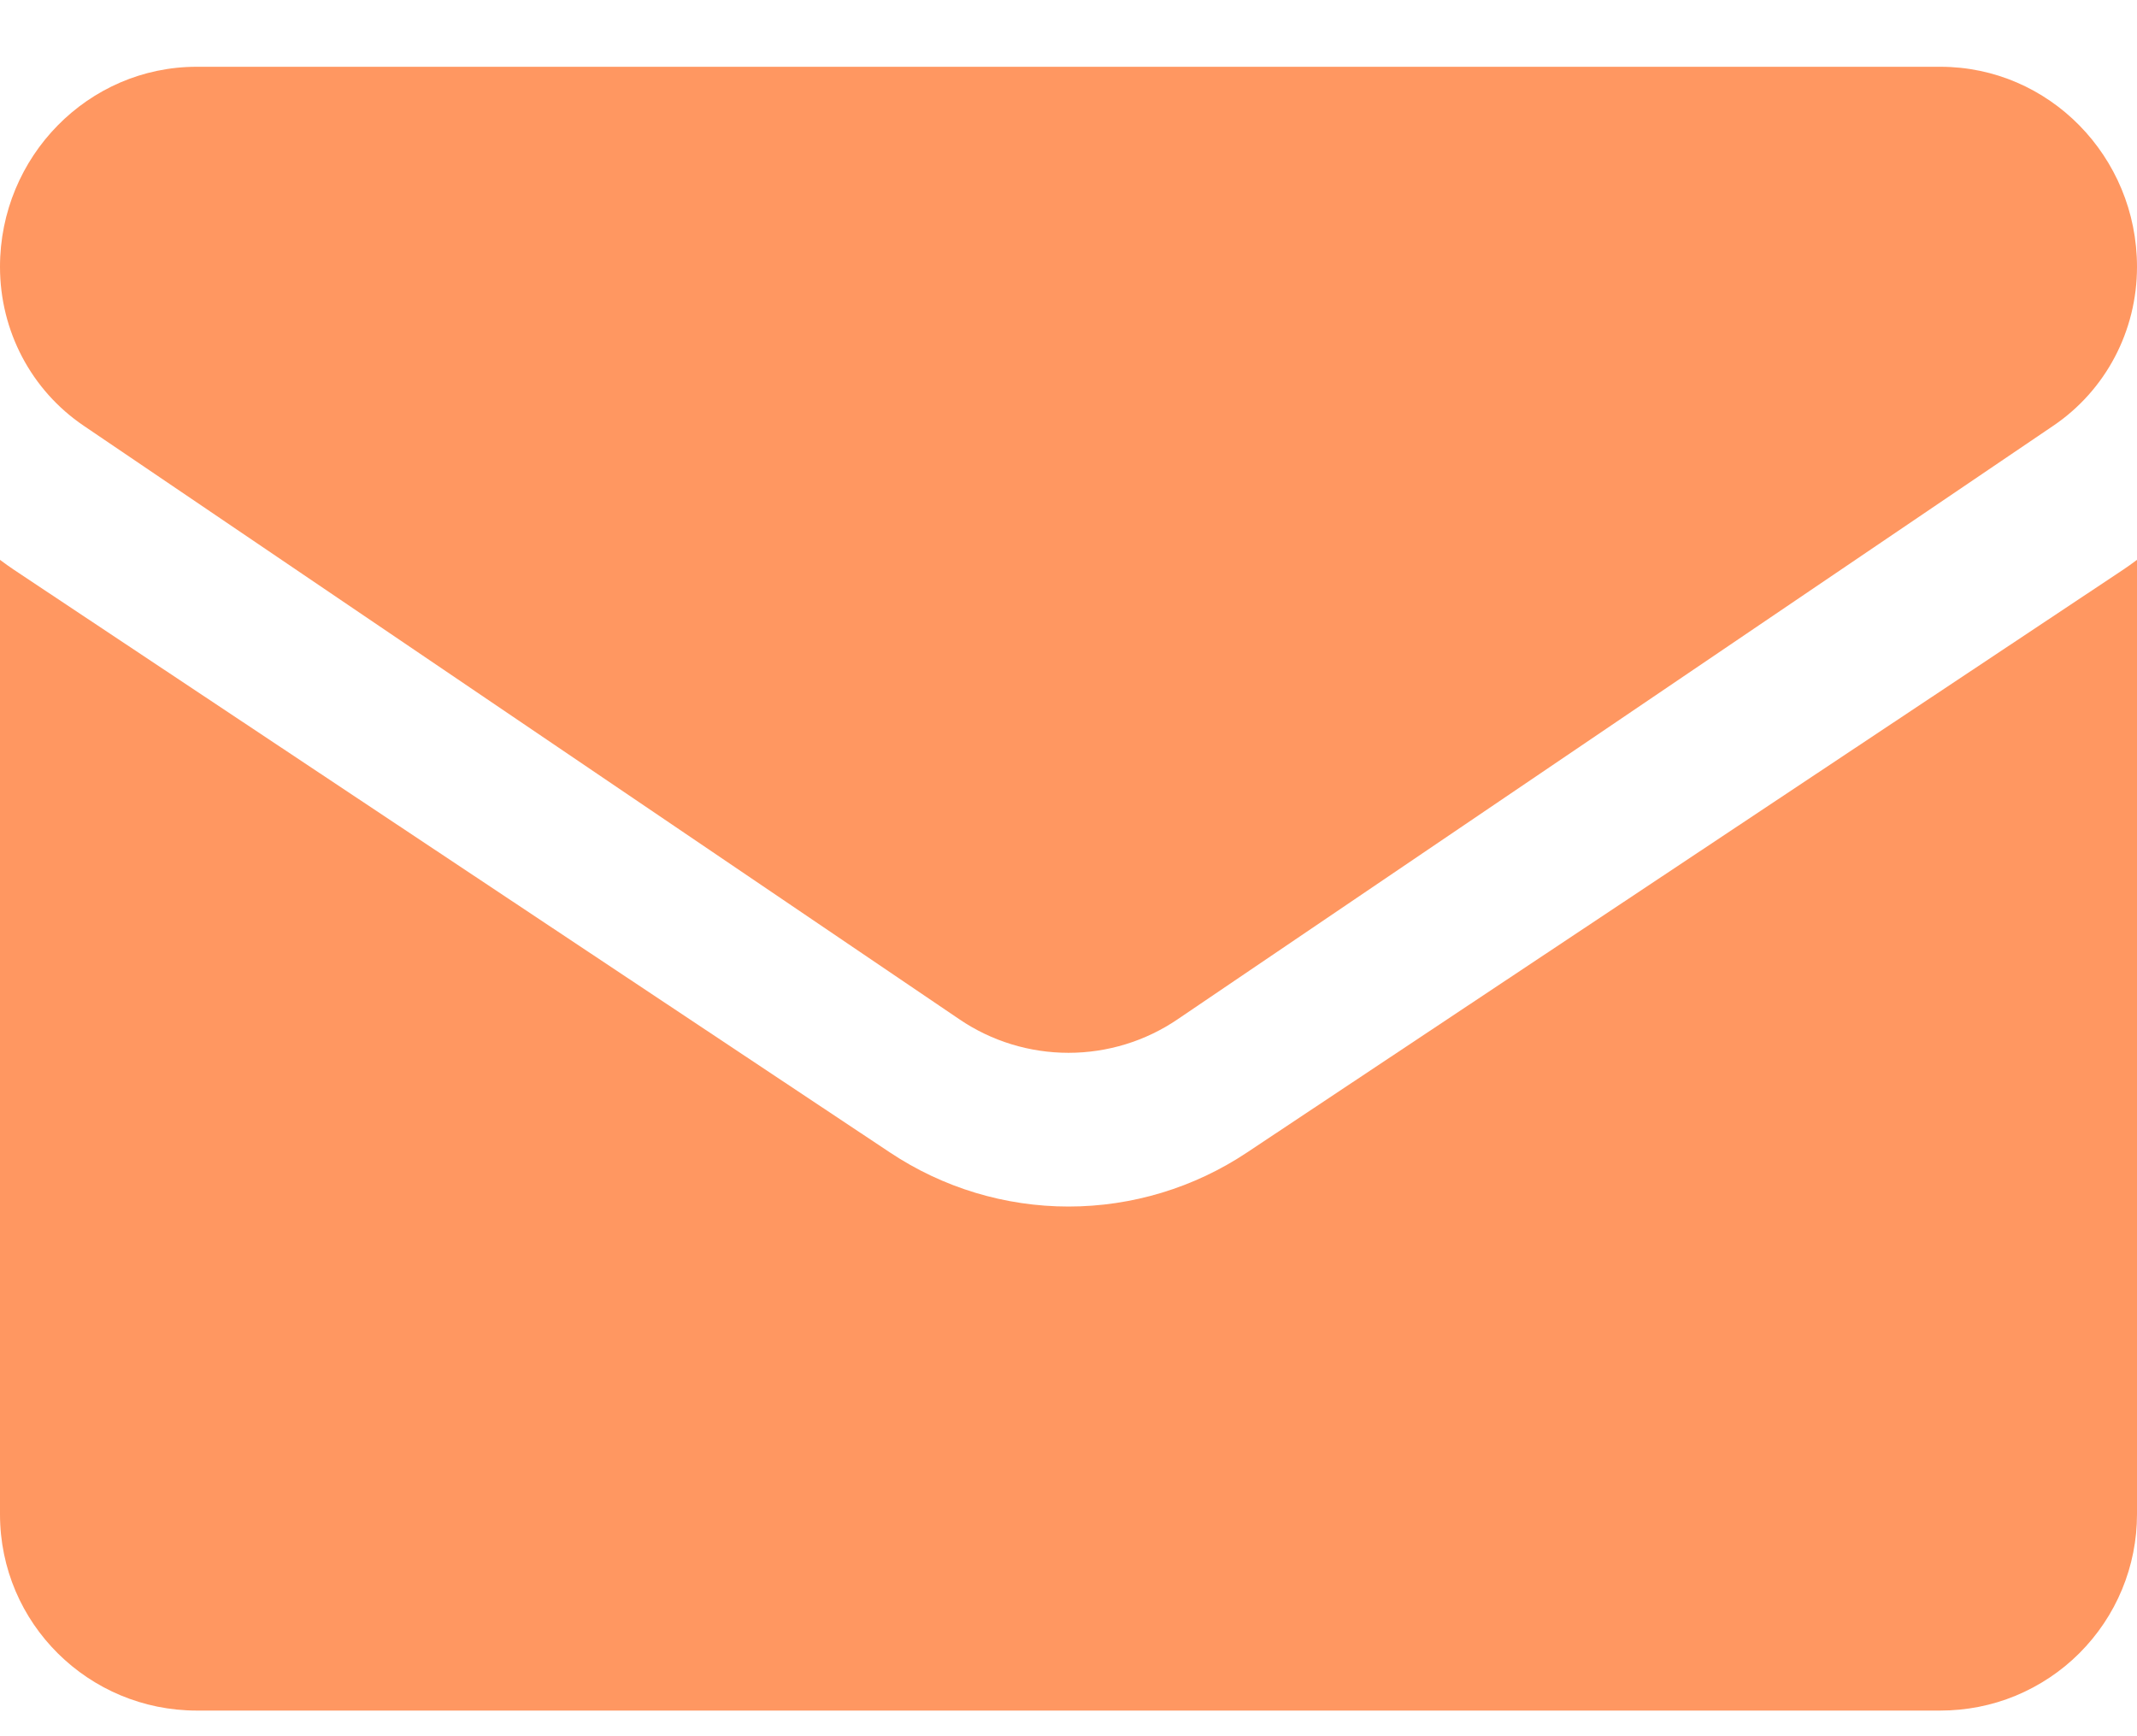
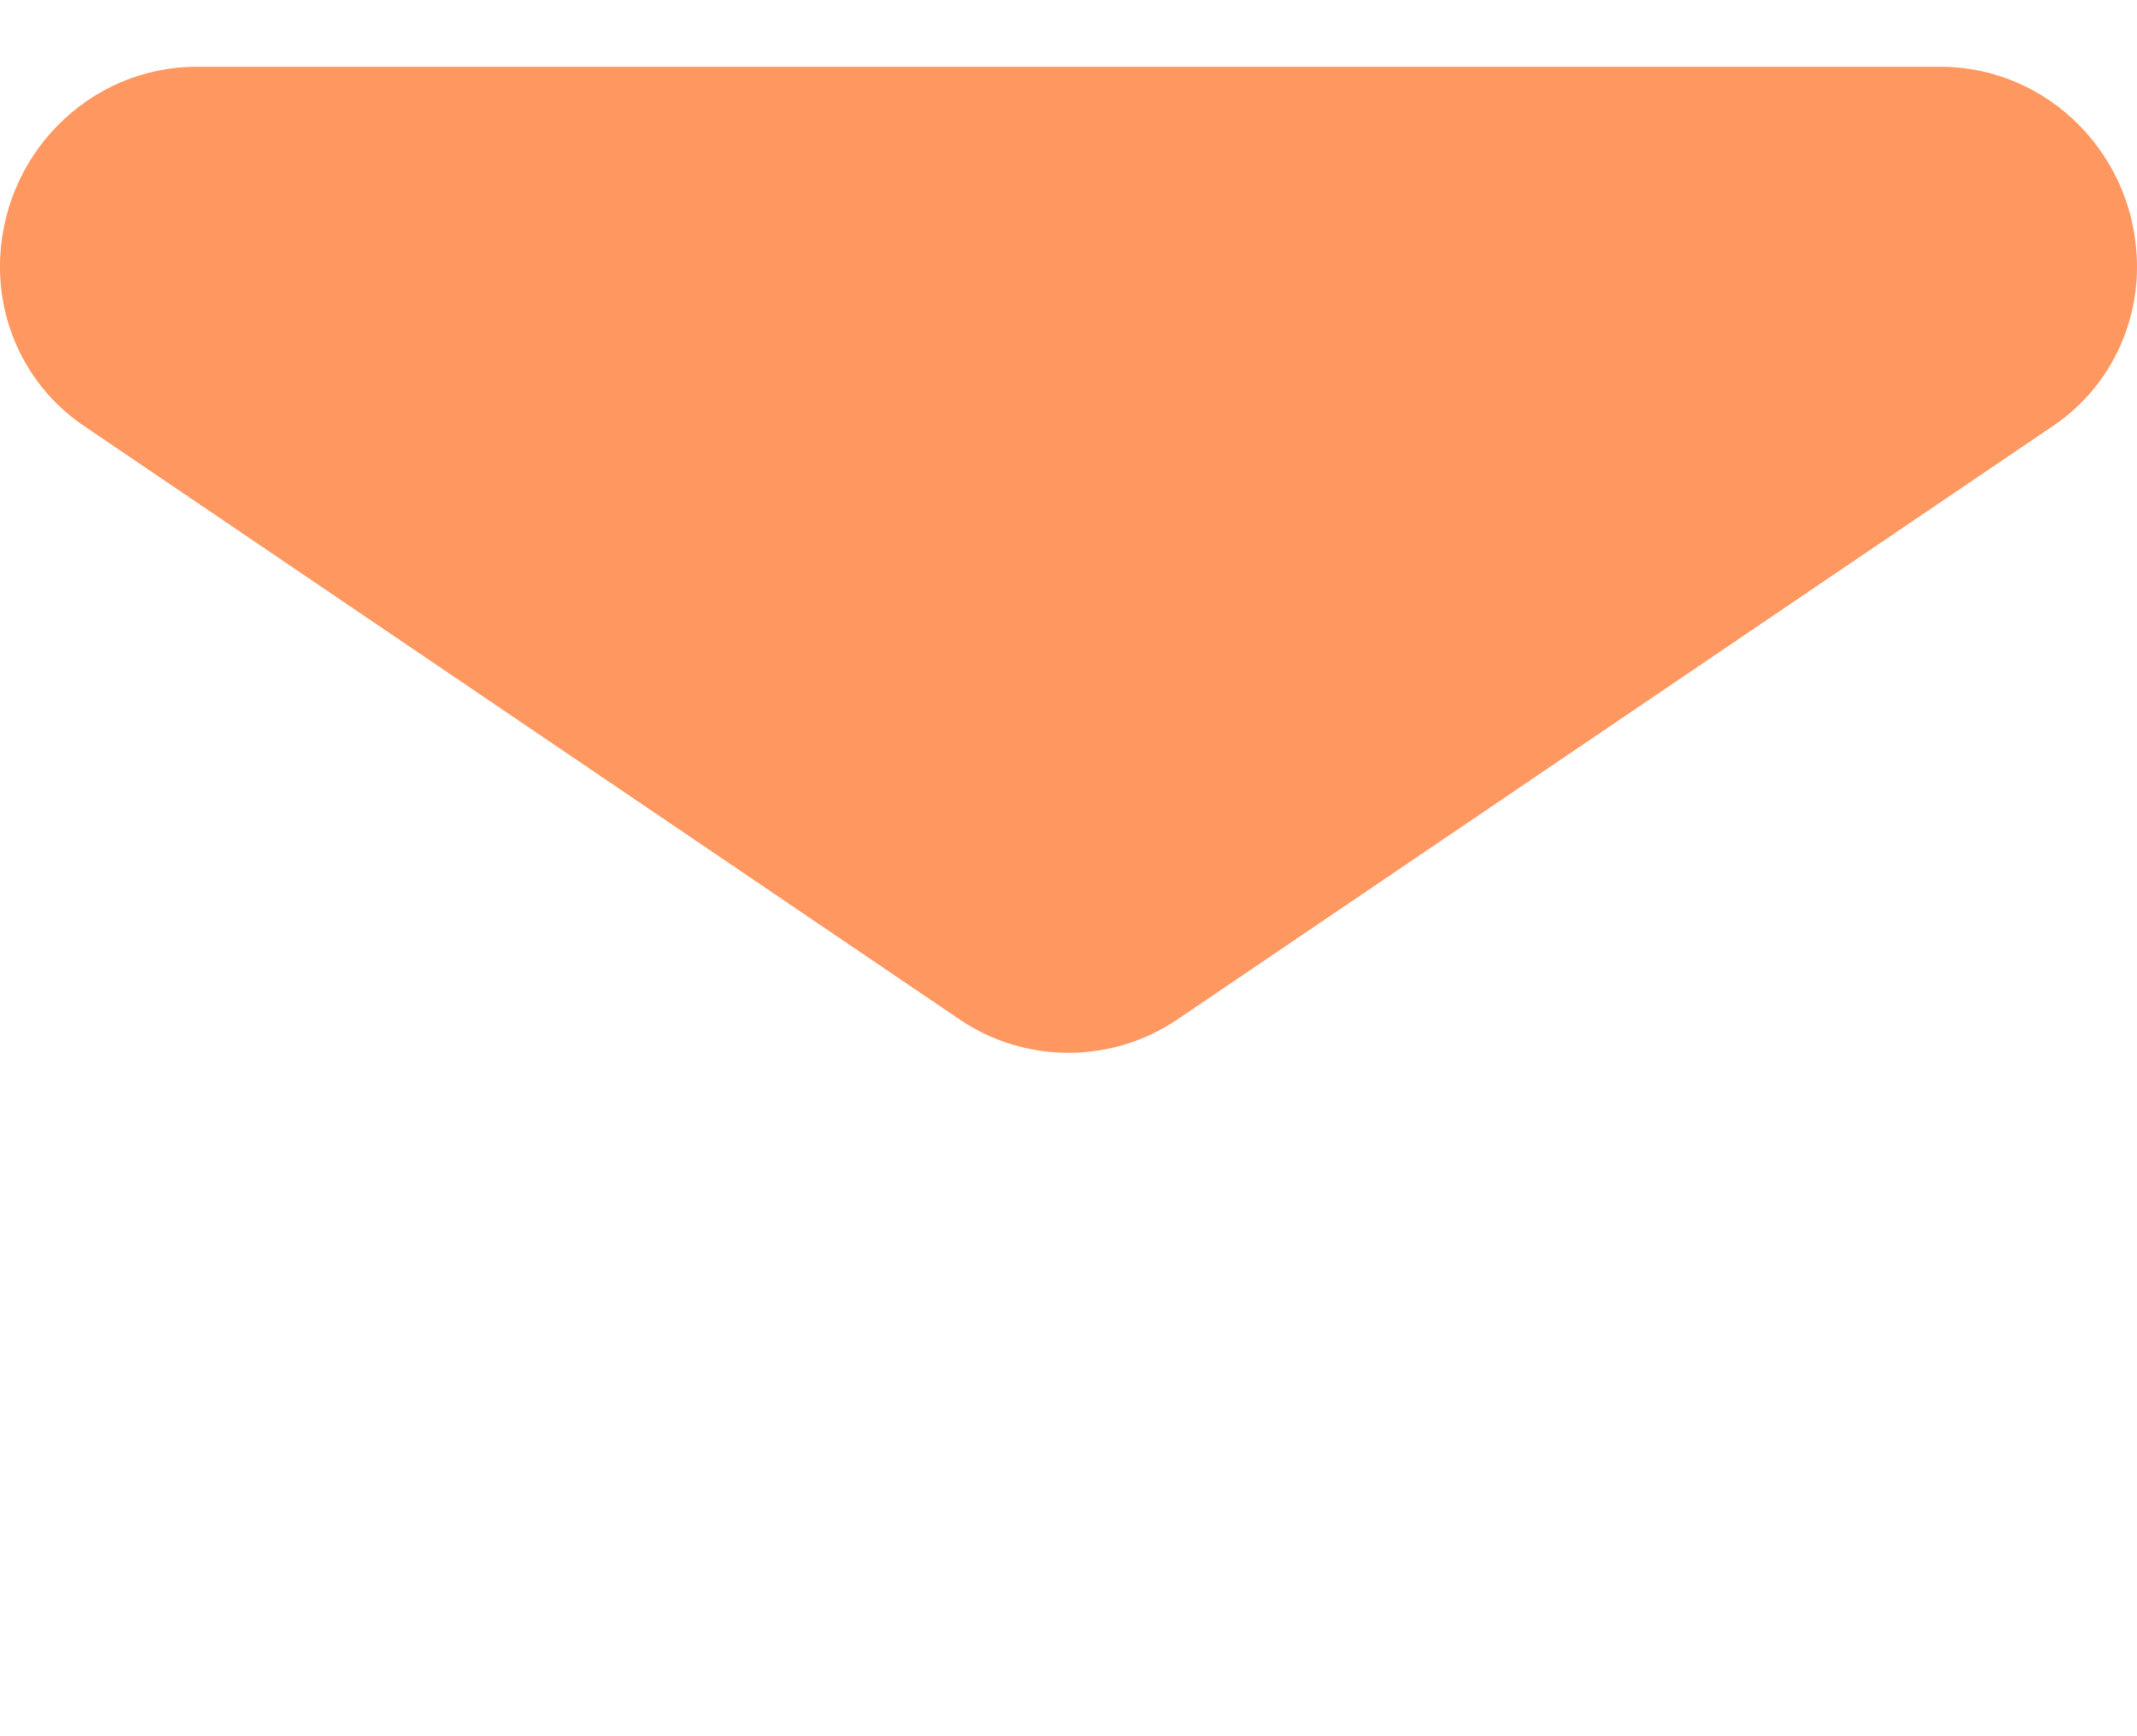
<svg xmlns="http://www.w3.org/2000/svg" width="16" height="13" viewBox="0 0 16 13" fill="none">
-   <path d="M9.337 8.629C8.941 8.893 8.476 9.034 8 9.034C7.524 9.034 7.059 8.893 6.663 8.629L0.107 4.268C0.071 4.244 0.035 4.218 0 4.192L0 11.338C0 12.158 0.666 12.808 1.473 12.808H14.527C14.72 12.808 14.912 12.771 15.091 12.697C15.269 12.623 15.432 12.515 15.568 12.379C15.705 12.242 15.814 12.08 15.888 11.901C15.962 11.723 16 11.531 16 11.338V4.192C15.965 4.218 15.929 4.244 15.893 4.268L9.337 8.629Z" fill="#FF9761" />
  <path d="M0.627 3.188L7.183 7.632C7.424 7.796 7.709 7.883 8 7.883C8.291 7.883 8.576 7.796 8.817 7.632L15.373 3.188C15.766 2.922 16 2.478 16 1.998C16 1.171 15.34 0.5 14.528 0.5H1.472C0.661 0.5 0 1.172 0 1.998C0 2.478 0.234 2.922 0.627 3.188Z" fill="#FF9761" />
</svg>